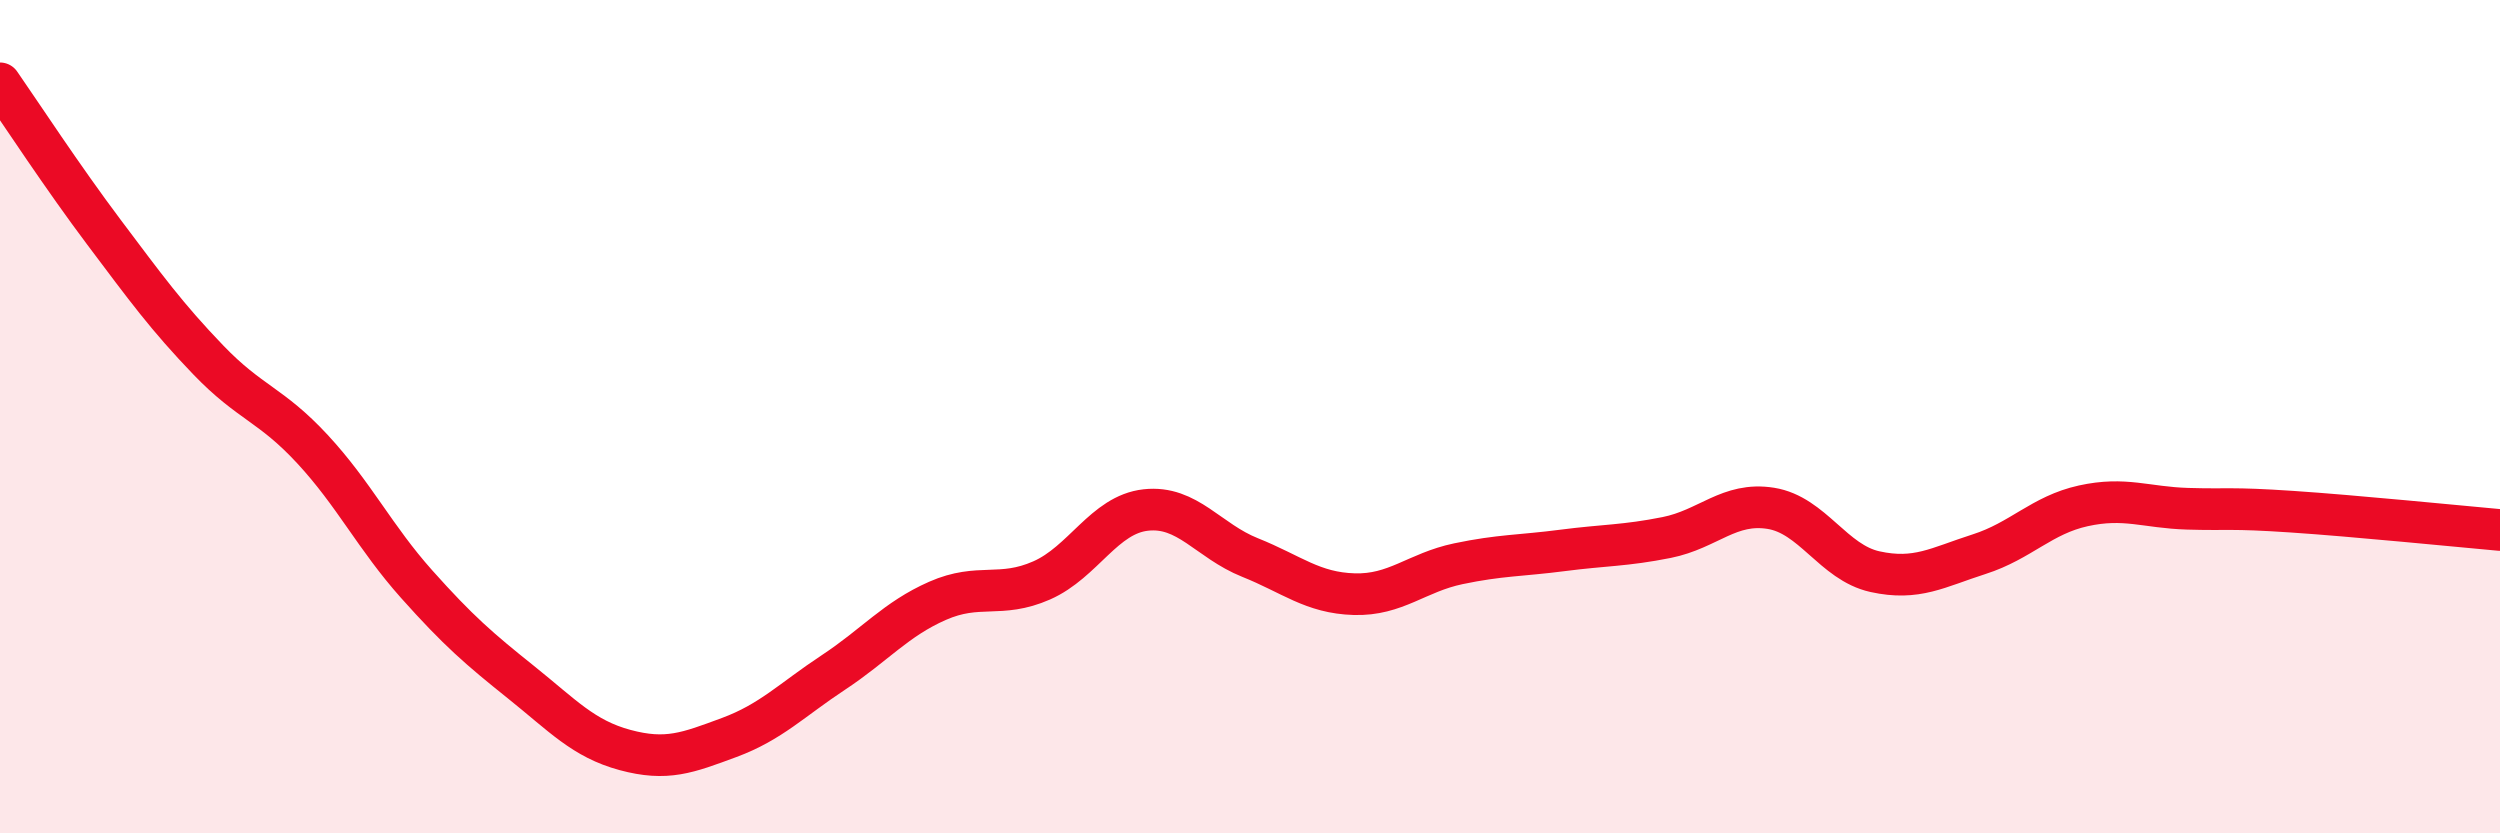
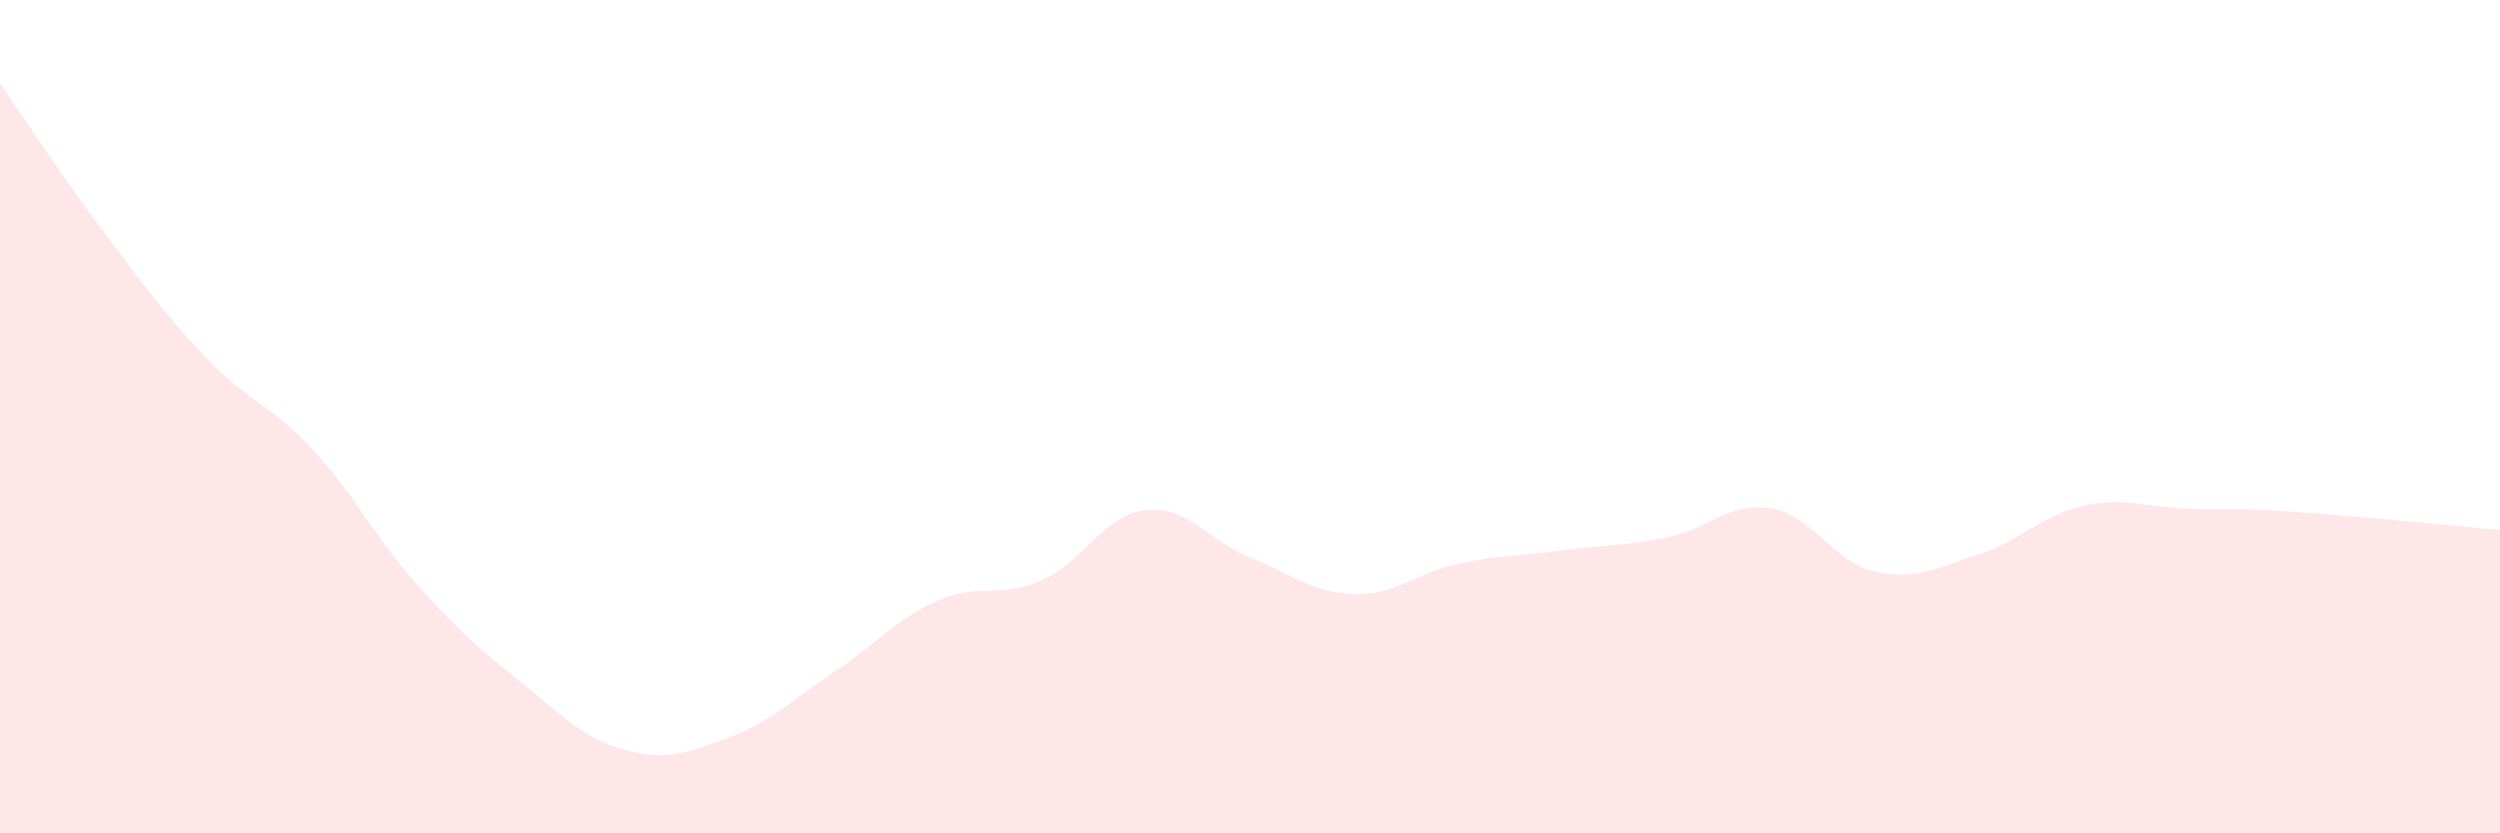
<svg xmlns="http://www.w3.org/2000/svg" width="60" height="20" viewBox="0 0 60 20">
  <path d="M 0,2 C 0.5,2.72 1.5,4.25 2.5,5.58 C 3.5,6.91 4,7.6 5,8.64 C 6,9.68 6.5,9.7 7.5,10.78 C 8.5,11.86 9,12.9 10,14.02 C 11,15.14 11.5,15.57 12.5,16.37 C 13.5,17.17 14,17.73 15,18 C 16,18.27 16.5,18.07 17.5,17.7 C 18.5,17.33 19,16.8 20,16.14 C 21,15.48 21.5,14.86 22.5,14.42 C 23.5,13.98 24,14.37 25,13.93 C 26,13.49 26.5,12.35 27.5,12.24 C 28.5,12.13 29,12.98 30,13.38 C 31,13.78 31.5,14.23 32.5,14.26 C 33.5,14.29 34,13.74 35,13.53 C 36,13.32 36.5,13.34 37.5,13.21 C 38.5,13.08 39,13.1 40,12.9 C 41,12.7 41.5,12.04 42.5,12.2 C 43.5,12.36 44,13.5 45,13.72 C 46,13.94 46.5,13.62 47.5,13.3 C 48.5,12.98 49,12.36 50,12.14 C 51,11.92 51.5,12.18 52.5,12.21 C 53.5,12.24 53.5,12.18 55,12.28 C 56.5,12.38 59,12.63 60,12.72L60 20L0 20Z" fill="#EB0A25" opacity="0.1" stroke-linecap="round" stroke-linejoin="round" />
-   <path d="M 0,2 C 0.5,2.72 1.5,4.25 2.5,5.58 C 3.5,6.91 4,7.6 5,8.64 C 6,9.68 6.5,9.7 7.5,10.78 C 8.5,11.86 9,12.9 10,14.02 C 11,15.14 11.5,15.57 12.5,16.37 C 13.5,17.17 14,17.73 15,18 C 16,18.27 16.5,18.07 17.5,17.7 C 18.5,17.33 19,16.8 20,16.14 C 21,15.48 21.5,14.86 22.5,14.42 C 23.5,13.98 24,14.37 25,13.93 C 26,13.49 26.5,12.35 27.5,12.24 C 28.5,12.13 29,12.98 30,13.38 C 31,13.78 31.5,14.23 32.5,14.26 C 33.5,14.29 34,13.74 35,13.53 C 36,13.32 36.5,13.34 37.5,13.21 C 38.5,13.08 39,13.1 40,12.9 C 41,12.7 41.5,12.04 42.5,12.2 C 43.5,12.36 44,13.5 45,13.72 C 46,13.94 46.5,13.62 47.5,13.3 C 48.5,12.98 49,12.36 50,12.14 C 51,11.92 51.5,12.18 52.5,12.21 C 53.5,12.24 53.5,12.18 55,12.28 C 56.5,12.38 59,12.63 60,12.72" stroke="#EB0A25" stroke-width="1" fill="none" stroke-linecap="round" stroke-linejoin="round" />
</svg>